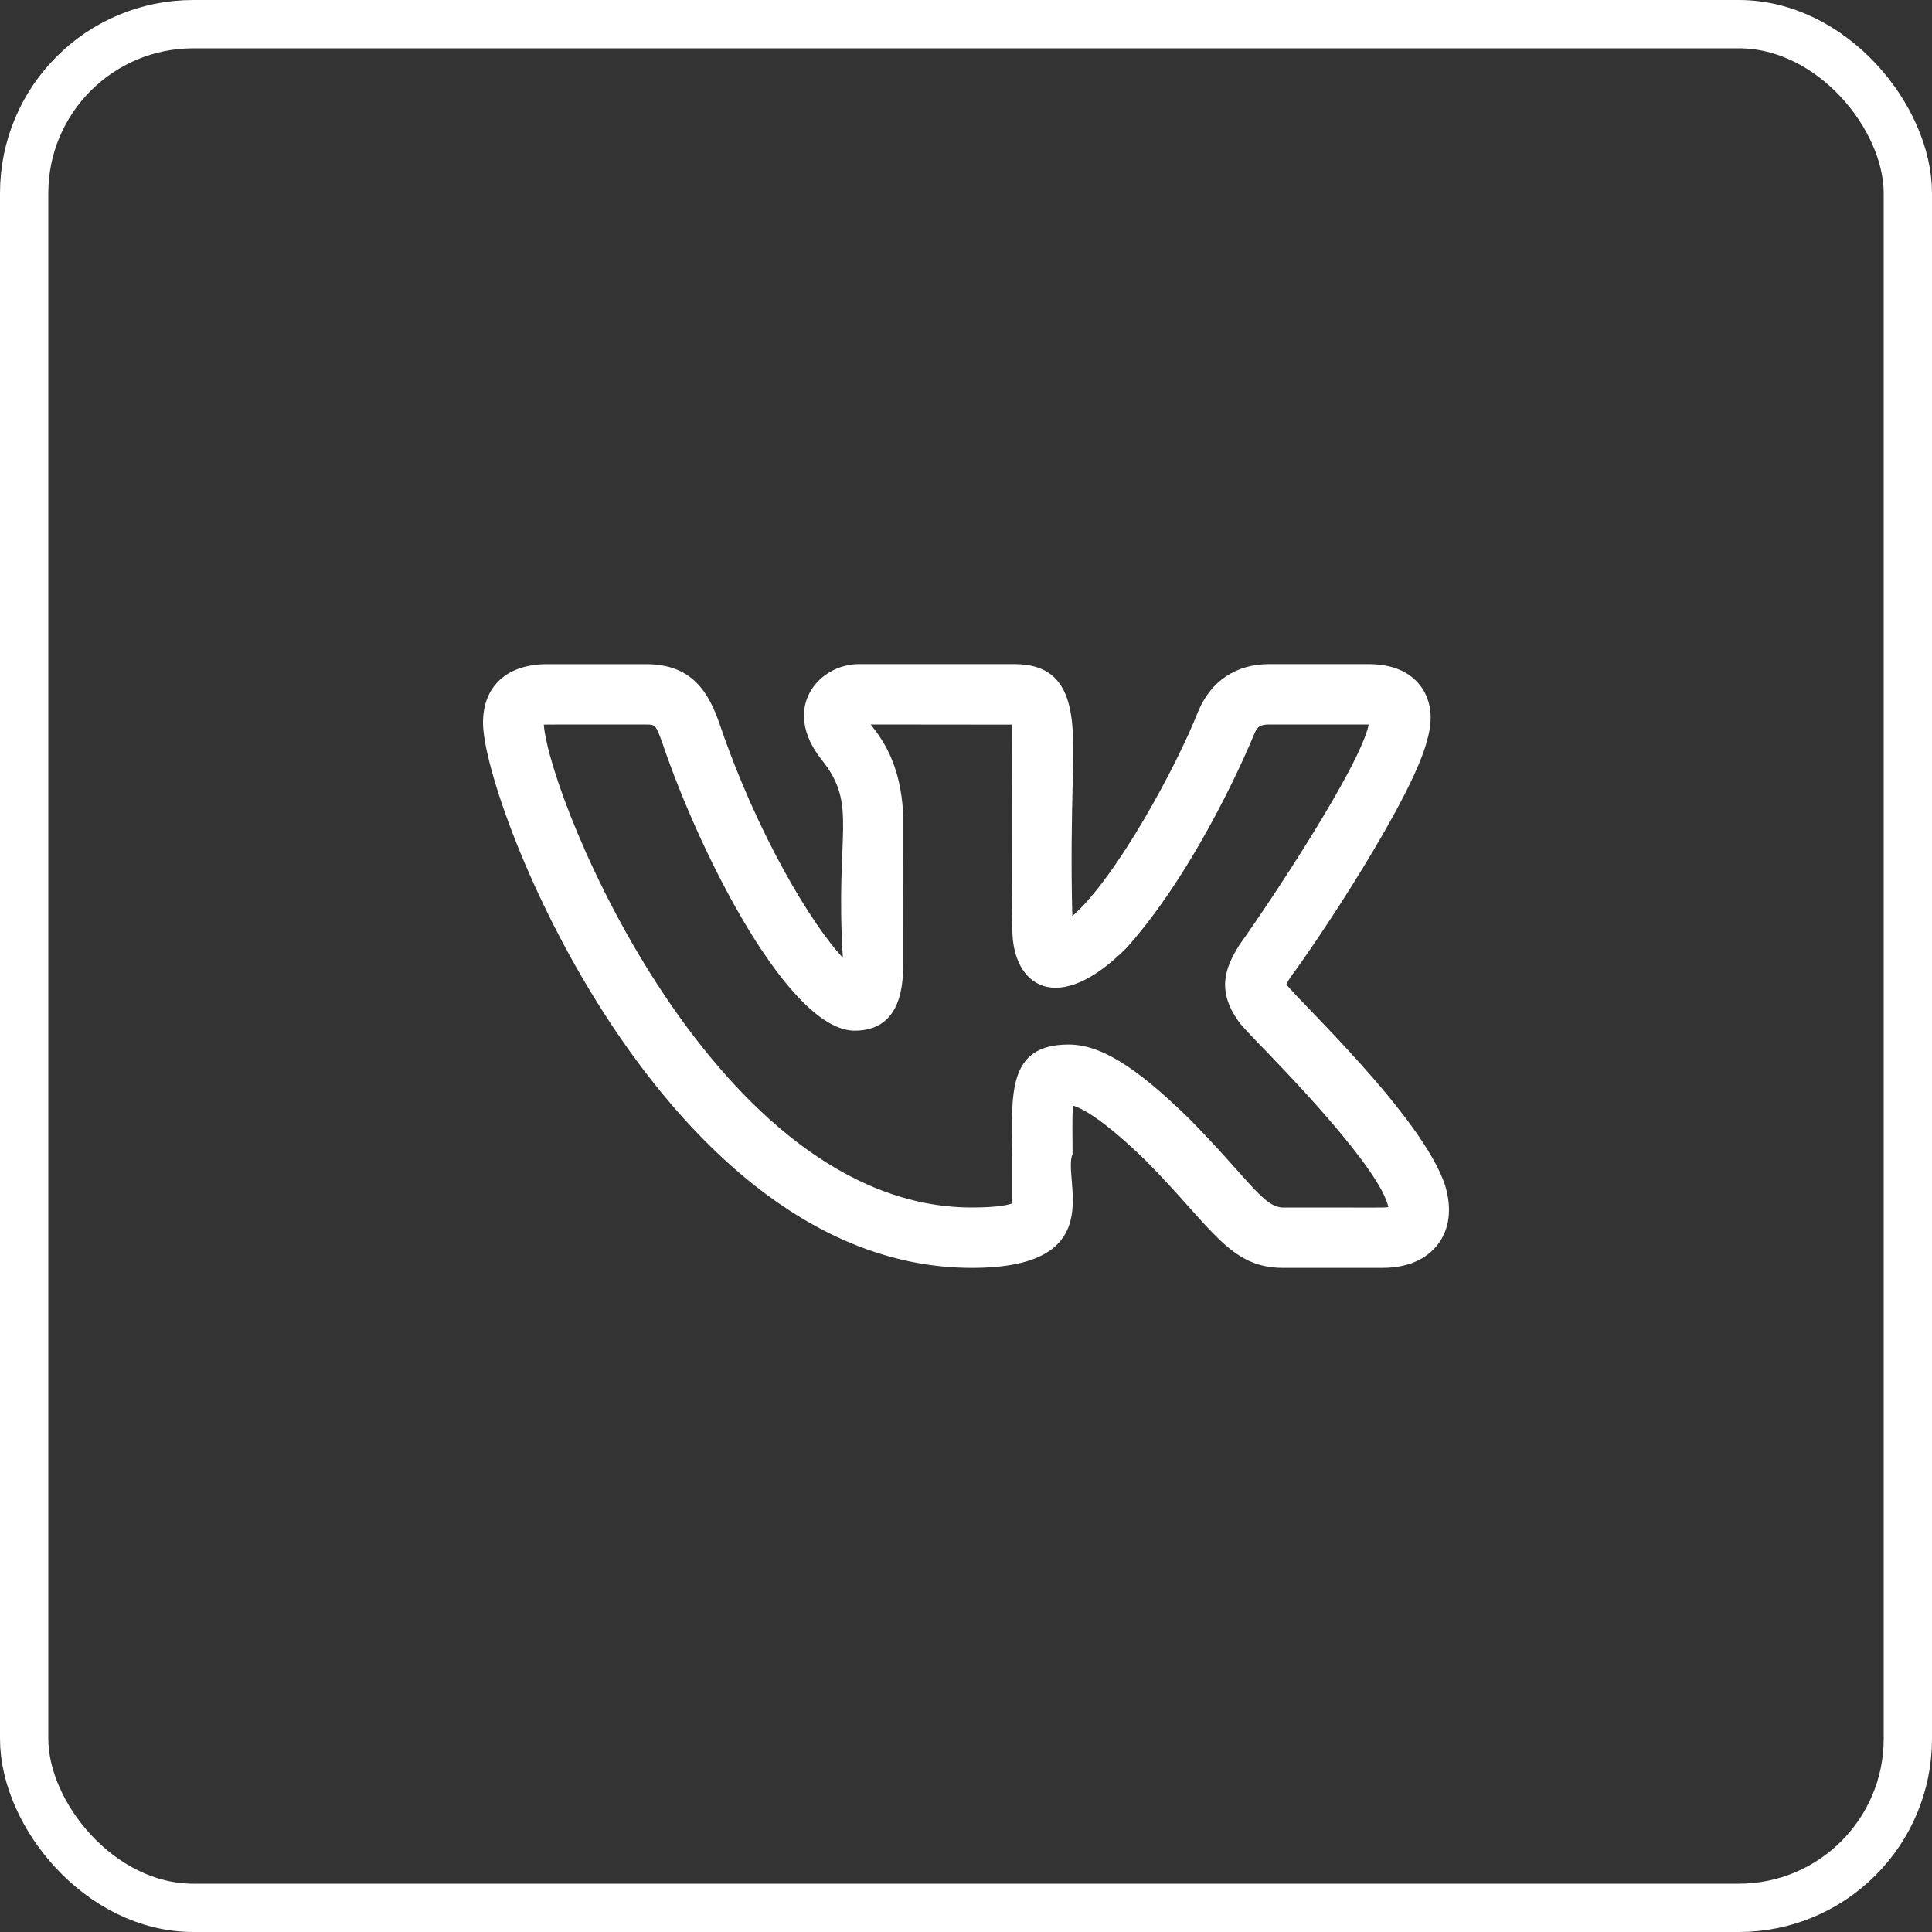
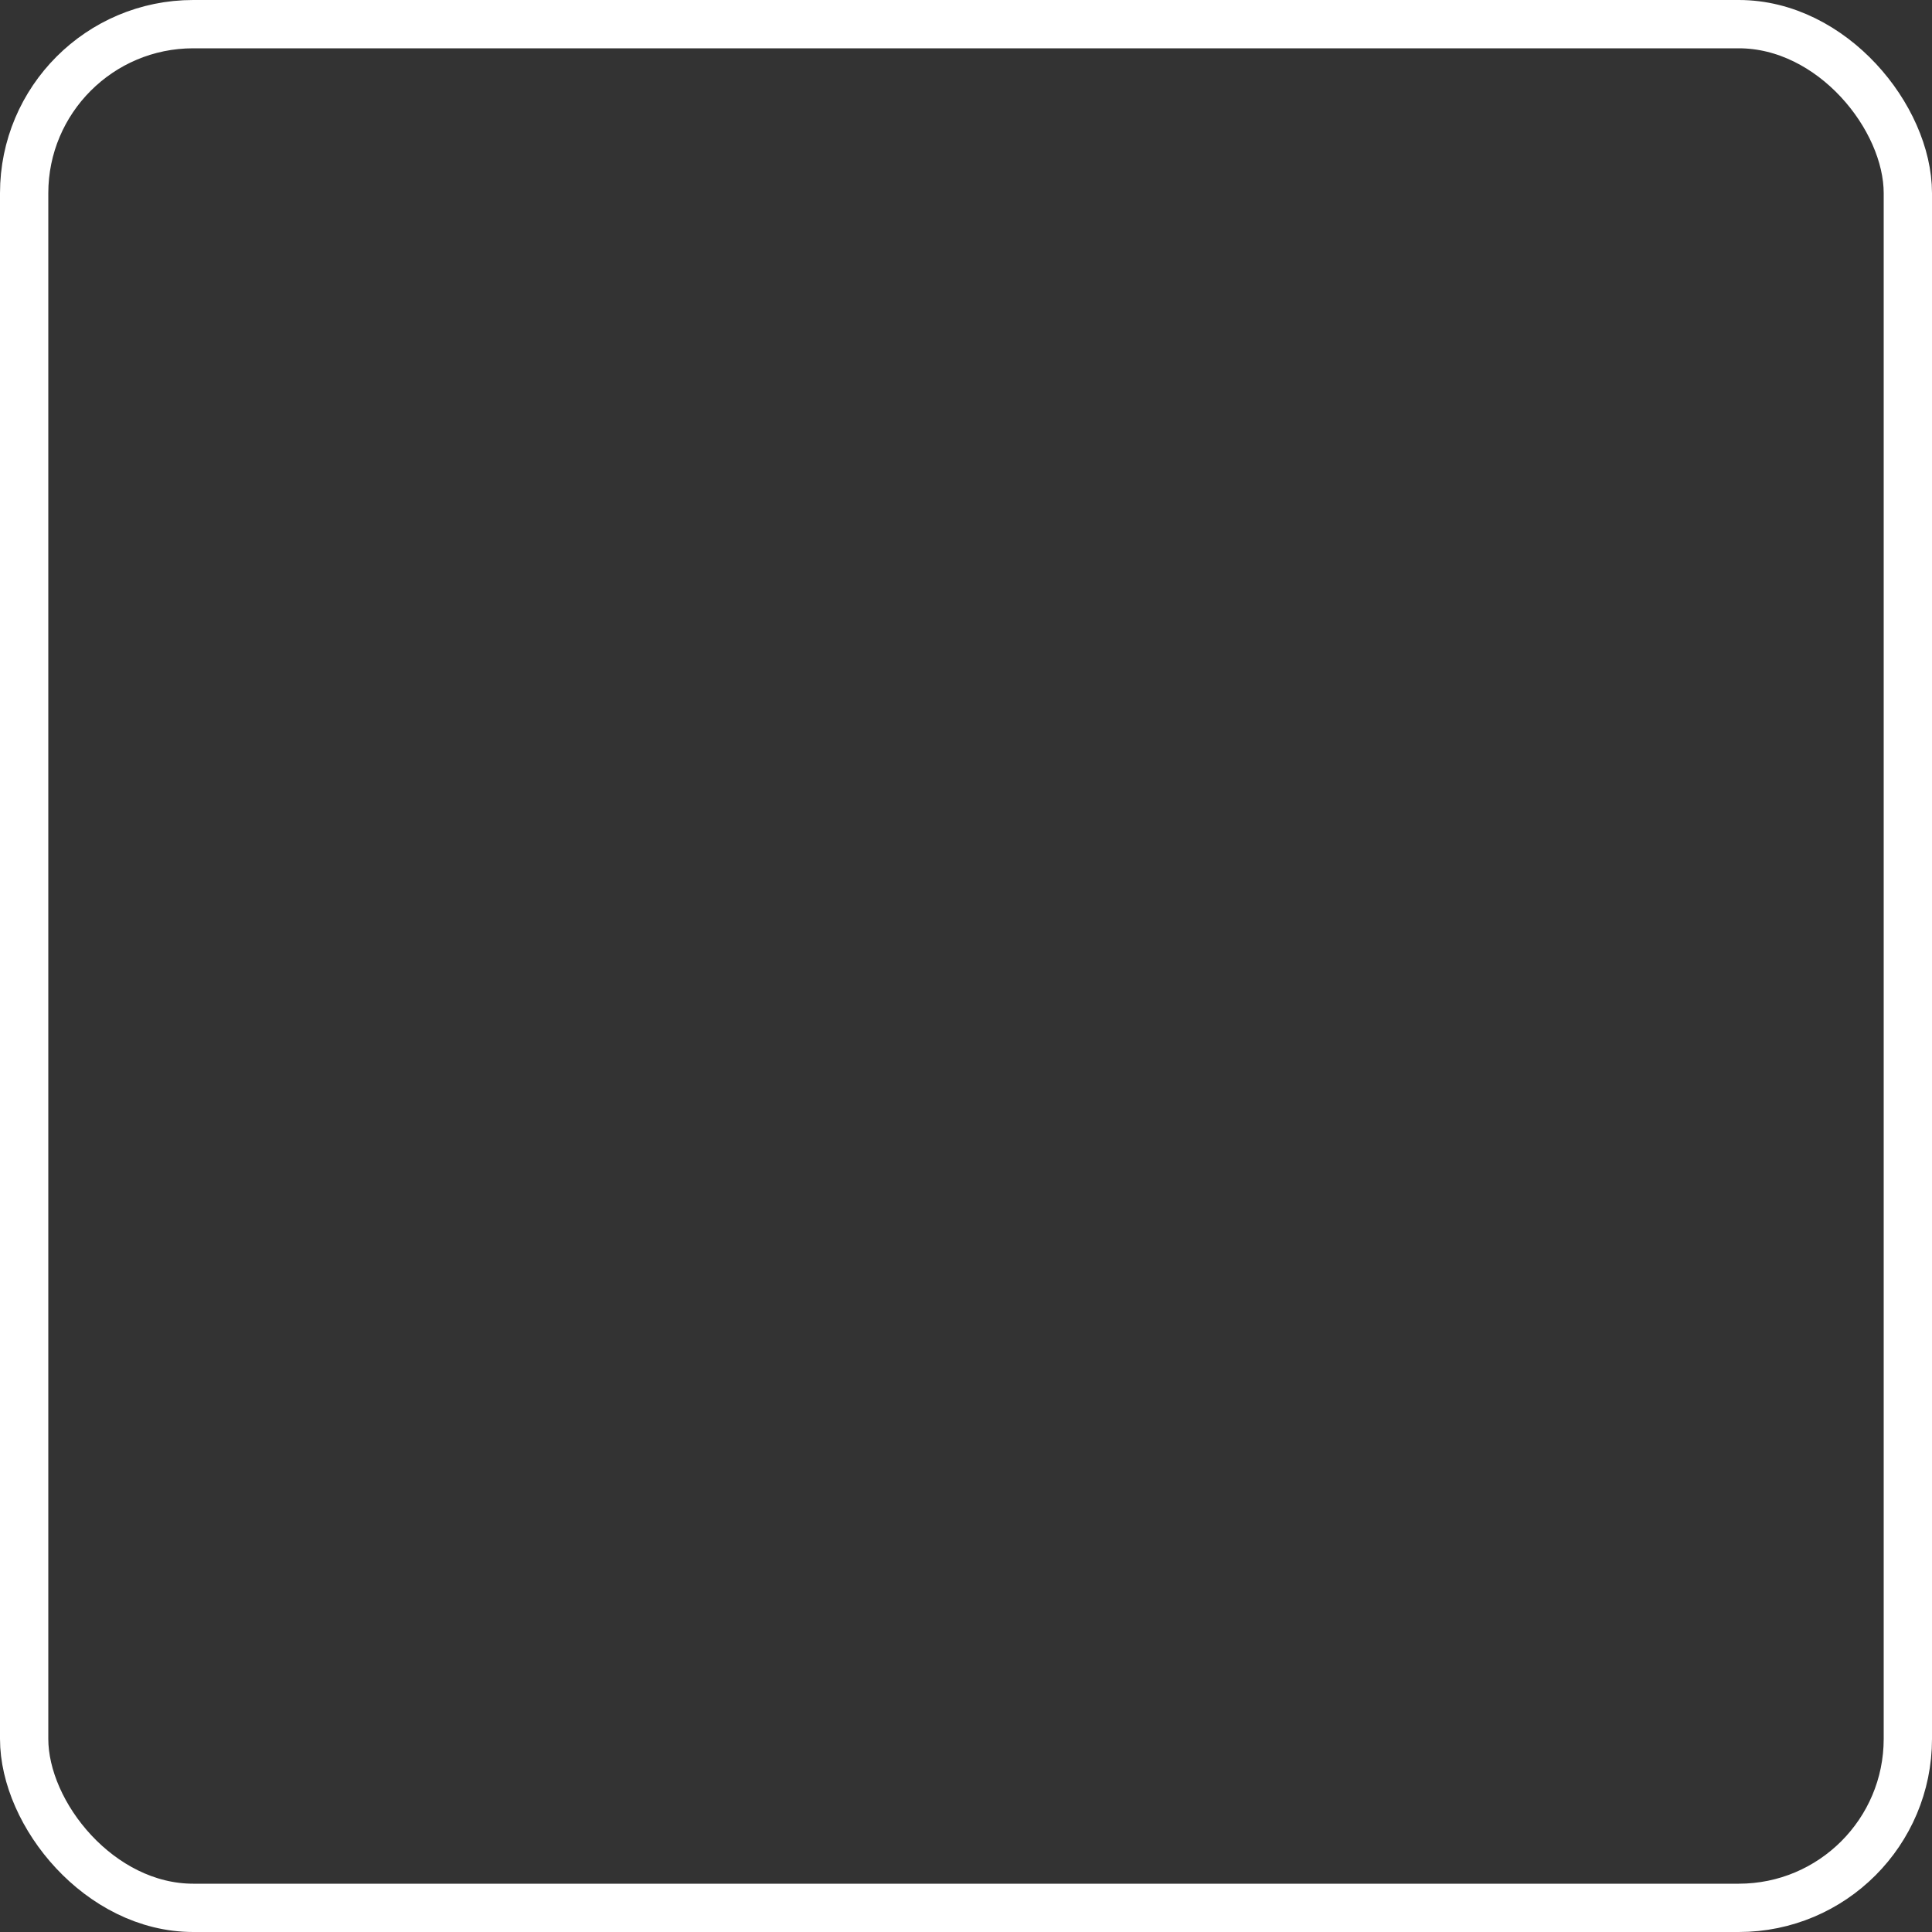
<svg xmlns="http://www.w3.org/2000/svg" width="40" height="40" viewBox="0 0 40 40" fill="none">
  <rect x="0" y="0" width="40" height="40" fill="#333333" stroke="none" />
  <rect x="0.5" y="0.5" width="39" height="39" rx="3.5" stroke="white" />
  <g clip-path="url(#clip0)">
-     <path d="M20.121 26.25C23.014 26.25 21.983 24.418 22.206 23.892C22.203 23.498 22.199 23.12 22.212 22.89C22.396 22.942 22.828 23.161 23.722 24.029C25.101 25.421 25.453 26.25 26.567 26.25H28.618C29.268 26.25 29.607 25.981 29.776 25.755C29.939 25.537 30.099 25.153 29.924 24.557C29.467 23.12 26.798 20.639 26.633 20.378C26.657 20.329 26.698 20.265 26.718 20.232H26.717C27.243 19.536 29.253 16.524 29.549 15.319C29.55 15.318 29.551 15.315 29.551 15.312C29.711 14.762 29.564 14.406 29.413 14.204C29.184 13.902 28.821 13.75 28.33 13.75H26.279C25.593 13.75 25.072 14.096 24.808 14.727C24.367 15.848 23.129 18.152 22.201 18.968C22.172 17.812 22.192 16.93 22.207 16.274C22.237 14.995 22.333 13.75 21.006 13.75H17.782C16.951 13.75 16.155 14.658 17.017 15.737C17.77 16.682 17.288 17.208 17.45 19.83C16.817 19.151 15.69 17.317 14.893 14.973C14.67 14.338 14.332 13.751 13.379 13.751H11.328C10.497 13.751 10 14.204 10 14.963C10 16.668 13.774 26.25 20.121 26.25V26.25ZM13.379 15.001C13.56 15.001 13.578 15.001 13.713 15.382C14.528 17.784 16.358 21.339 17.695 21.339C18.699 21.339 18.699 20.31 18.699 19.922L18.698 16.837C18.643 15.817 18.272 15.308 18.027 15L20.951 15.003C20.953 15.018 20.934 18.416 20.959 19.239C20.959 20.408 21.887 21.078 23.337 19.612C24.866 17.886 25.923 15.306 25.966 15.201C26.028 15.051 26.082 15 26.279 15H28.33H28.338C28.337 15.002 28.337 15.005 28.337 15.008C28.149 15.883 26.298 18.671 25.679 19.537C25.669 19.55 25.66 19.564 25.651 19.578C25.378 20.023 25.157 20.515 25.688 21.207H25.689C25.738 21.265 25.863 21.402 26.047 21.592C26.617 22.18 28.572 24.192 28.745 24.992C28.63 25.01 28.505 24.997 26.567 25.001C26.155 25.001 25.832 24.384 24.602 23.142C23.495 22.066 22.777 21.626 22.122 21.626C20.852 21.626 20.945 22.657 20.957 23.903C20.961 25.255 20.953 24.828 20.962 24.913C20.887 24.942 20.675 25 20.121 25C14.833 25 11.39 16.608 11.258 15.003C11.303 14.999 11.934 15.002 13.379 15.001V15.001Z" fill="white" />
-   </g>
+     </g>
  <defs>
    <clipPath id="clip0">
-       <rect width="20" height="20" fill="white" transform="translate(10 10)" />
-     </clipPath>
+       </clipPath>
  </defs>
</svg>